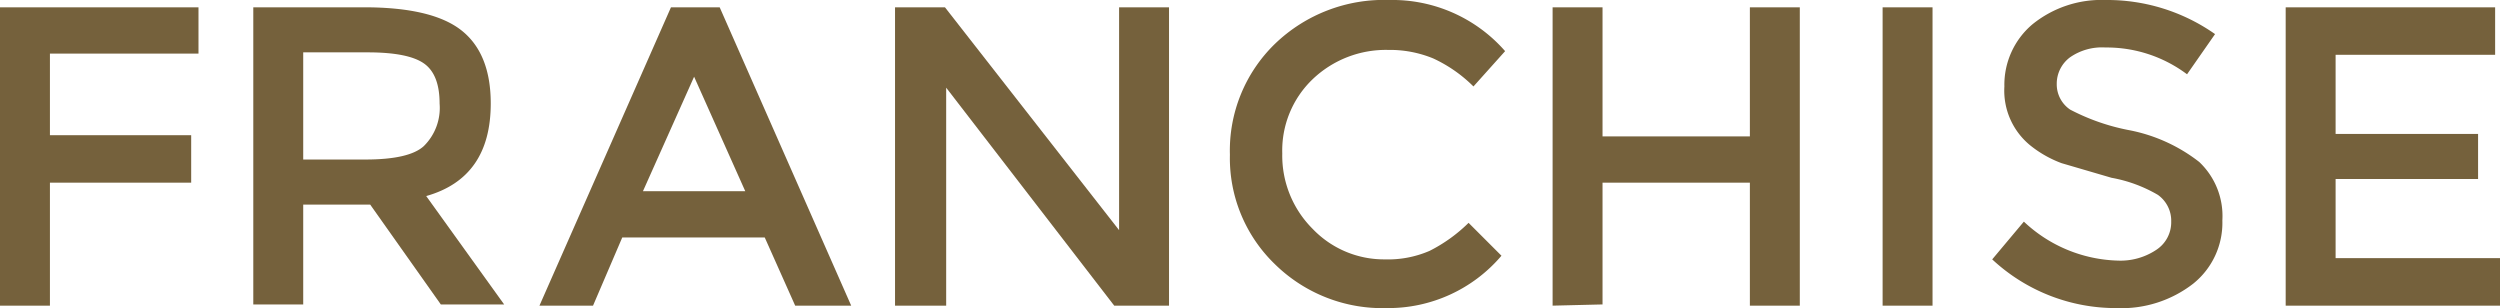
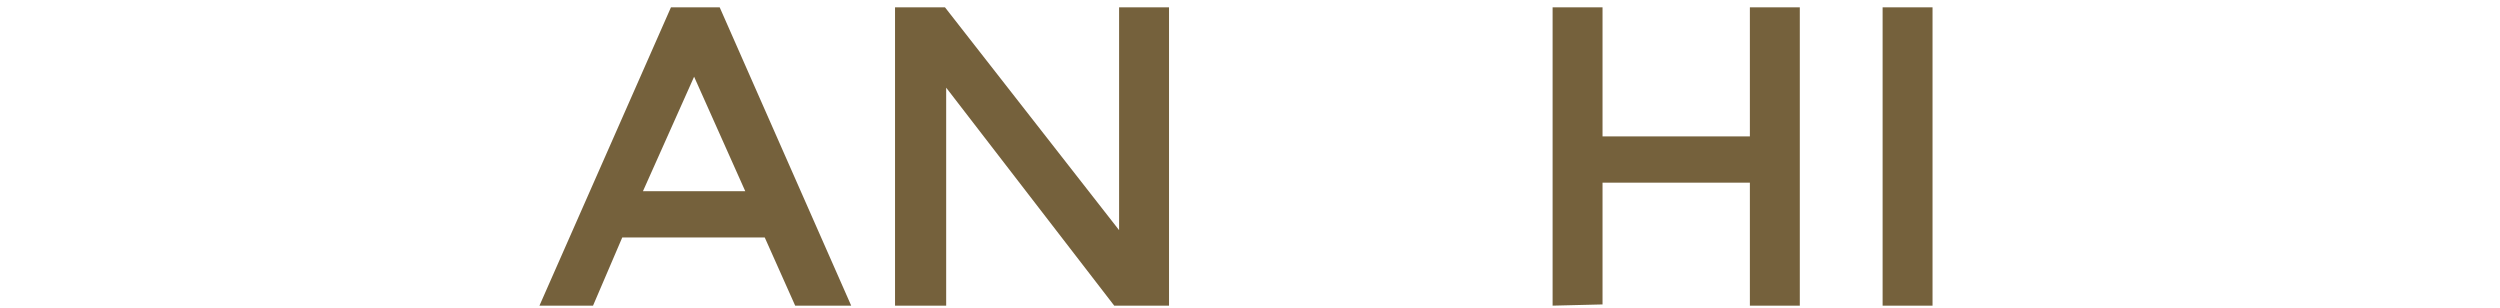
<svg xmlns="http://www.w3.org/2000/svg" width="205.3" height="25.3" viewBox="0 0 205.3 25.3">
  <defs>
    <style>
      .cls-1 {
        fill: #75613c;
      }
    </style>
  </defs>
  <title>ttl_franchise1</title>
  <g id="レイヤー_2" data-name="レイヤー 2">
    <g id="franchise">
      <g id="コンテンツ_" data-name="コンテンツ１">
        <g>
-           <path class="cls-1" d="M16.3.6V4.4H4.1v6.7H15.7V15H4.1V25.1H0V.6Z" />
-           <path class="cls-1" d="M40.3,8.5q0,6.1-5.3,7.6l6.4,8.9H36.2l-5.8-8.2H24.9v8.2H20.8V.6h9.1q5.6,0,8,1.9T40.3,8.5ZM34.8,12a4.4,4.4,0,0,0,1.3-3.5q0-2.4-1.3-3.3t-4.6-.9H24.9v8.8h5.1Q33.6,13.1,34.8,12Z" />
          <path class="cls-1" d="M59.1.6,69.9,25.1H65.3l-2.5-5.6H51.1l-2.4,5.6H44.3L55.1.6Zm2.1,15.1L57,6.3l-4.2,9.4Z" />
          <path class="cls-1" d="M91.9,18.9V.6H96V25.1H91.5L77.7,7.2V25.1H73.5V.6h4.1Z" />
-           <path class="cls-1" d="M113.7,21.3a8.6,8.6,0,0,0,3.7-.7,12.7,12.7,0,0,0,3.2-2.3l2.7,2.7a12.2,12.2,0,0,1-9.4,4.3,12.6,12.6,0,0,1-9.2-3.6,12.1,12.1,0,0,1-3.7-9,12.2,12.2,0,0,1,3.7-9.1A12.9,12.9,0,0,1,114.1,0a12.3,12.3,0,0,1,9.5,4.2L121,7.1a11.5,11.5,0,0,0-3.3-2.3,9.3,9.3,0,0,0-3.7-.7,8.7,8.7,0,0,0-6.2,2.4,8.1,8.1,0,0,0-2.5,6.1,8.5,8.5,0,0,0,2.5,6.2A8.1,8.1,0,0,0,113.7,21.3Z" />
          <path class="cls-1" d="M127.5,25.1V.6h4.1V11.2h12.1V.6h4.1V25.1h-4.1V15H131.6v10Z" />
          <path class="cls-1" d="M154.6.6h4.1V25.1h-4.1Z" />
-           <path class="cls-1" d="M170,4.7a2.7,2.7,0,0,0-1.1,2.2A2.5,2.5,0,0,0,170,9a17.5,17.5,0,0,0,4.9,1.7,13.5,13.5,0,0,1,5.7,2.6,6.1,6.1,0,0,1,1.9,4.8,6.4,6.4,0,0,1-2.4,5.2,9.6,9.6,0,0,1-6.3,2,14.9,14.9,0,0,1-10.2-4l2.6-3.1a11.7,11.7,0,0,0,7.7,3.2,5.3,5.3,0,0,0,3.2-.9,2.7,2.7,0,0,0,1.2-2.3,2.6,2.6,0,0,0-1.1-2.2,11.6,11.6,0,0,0-3.8-1.4l-4.1-1.2a9.2,9.2,0,0,1-2.5-1.4,5.8,5.8,0,0,1-2.2-4.9A6.5,6.5,0,0,1,166.9,2a9,9,0,0,1,6-2,15.4,15.4,0,0,1,9,2.8l-2.3,3.3a11,11,0,0,0-6.7-2.2A4.6,4.6,0,0,0,170,4.7Z" />
-           <path class="cls-1" d="M204.9.6V4.5H191.8V11h11.7v3.7H191.8v6.5h13.5v3.9H187.7V.6Z" />
        </g>
      </g>
    </g>
  </g>
</svg>